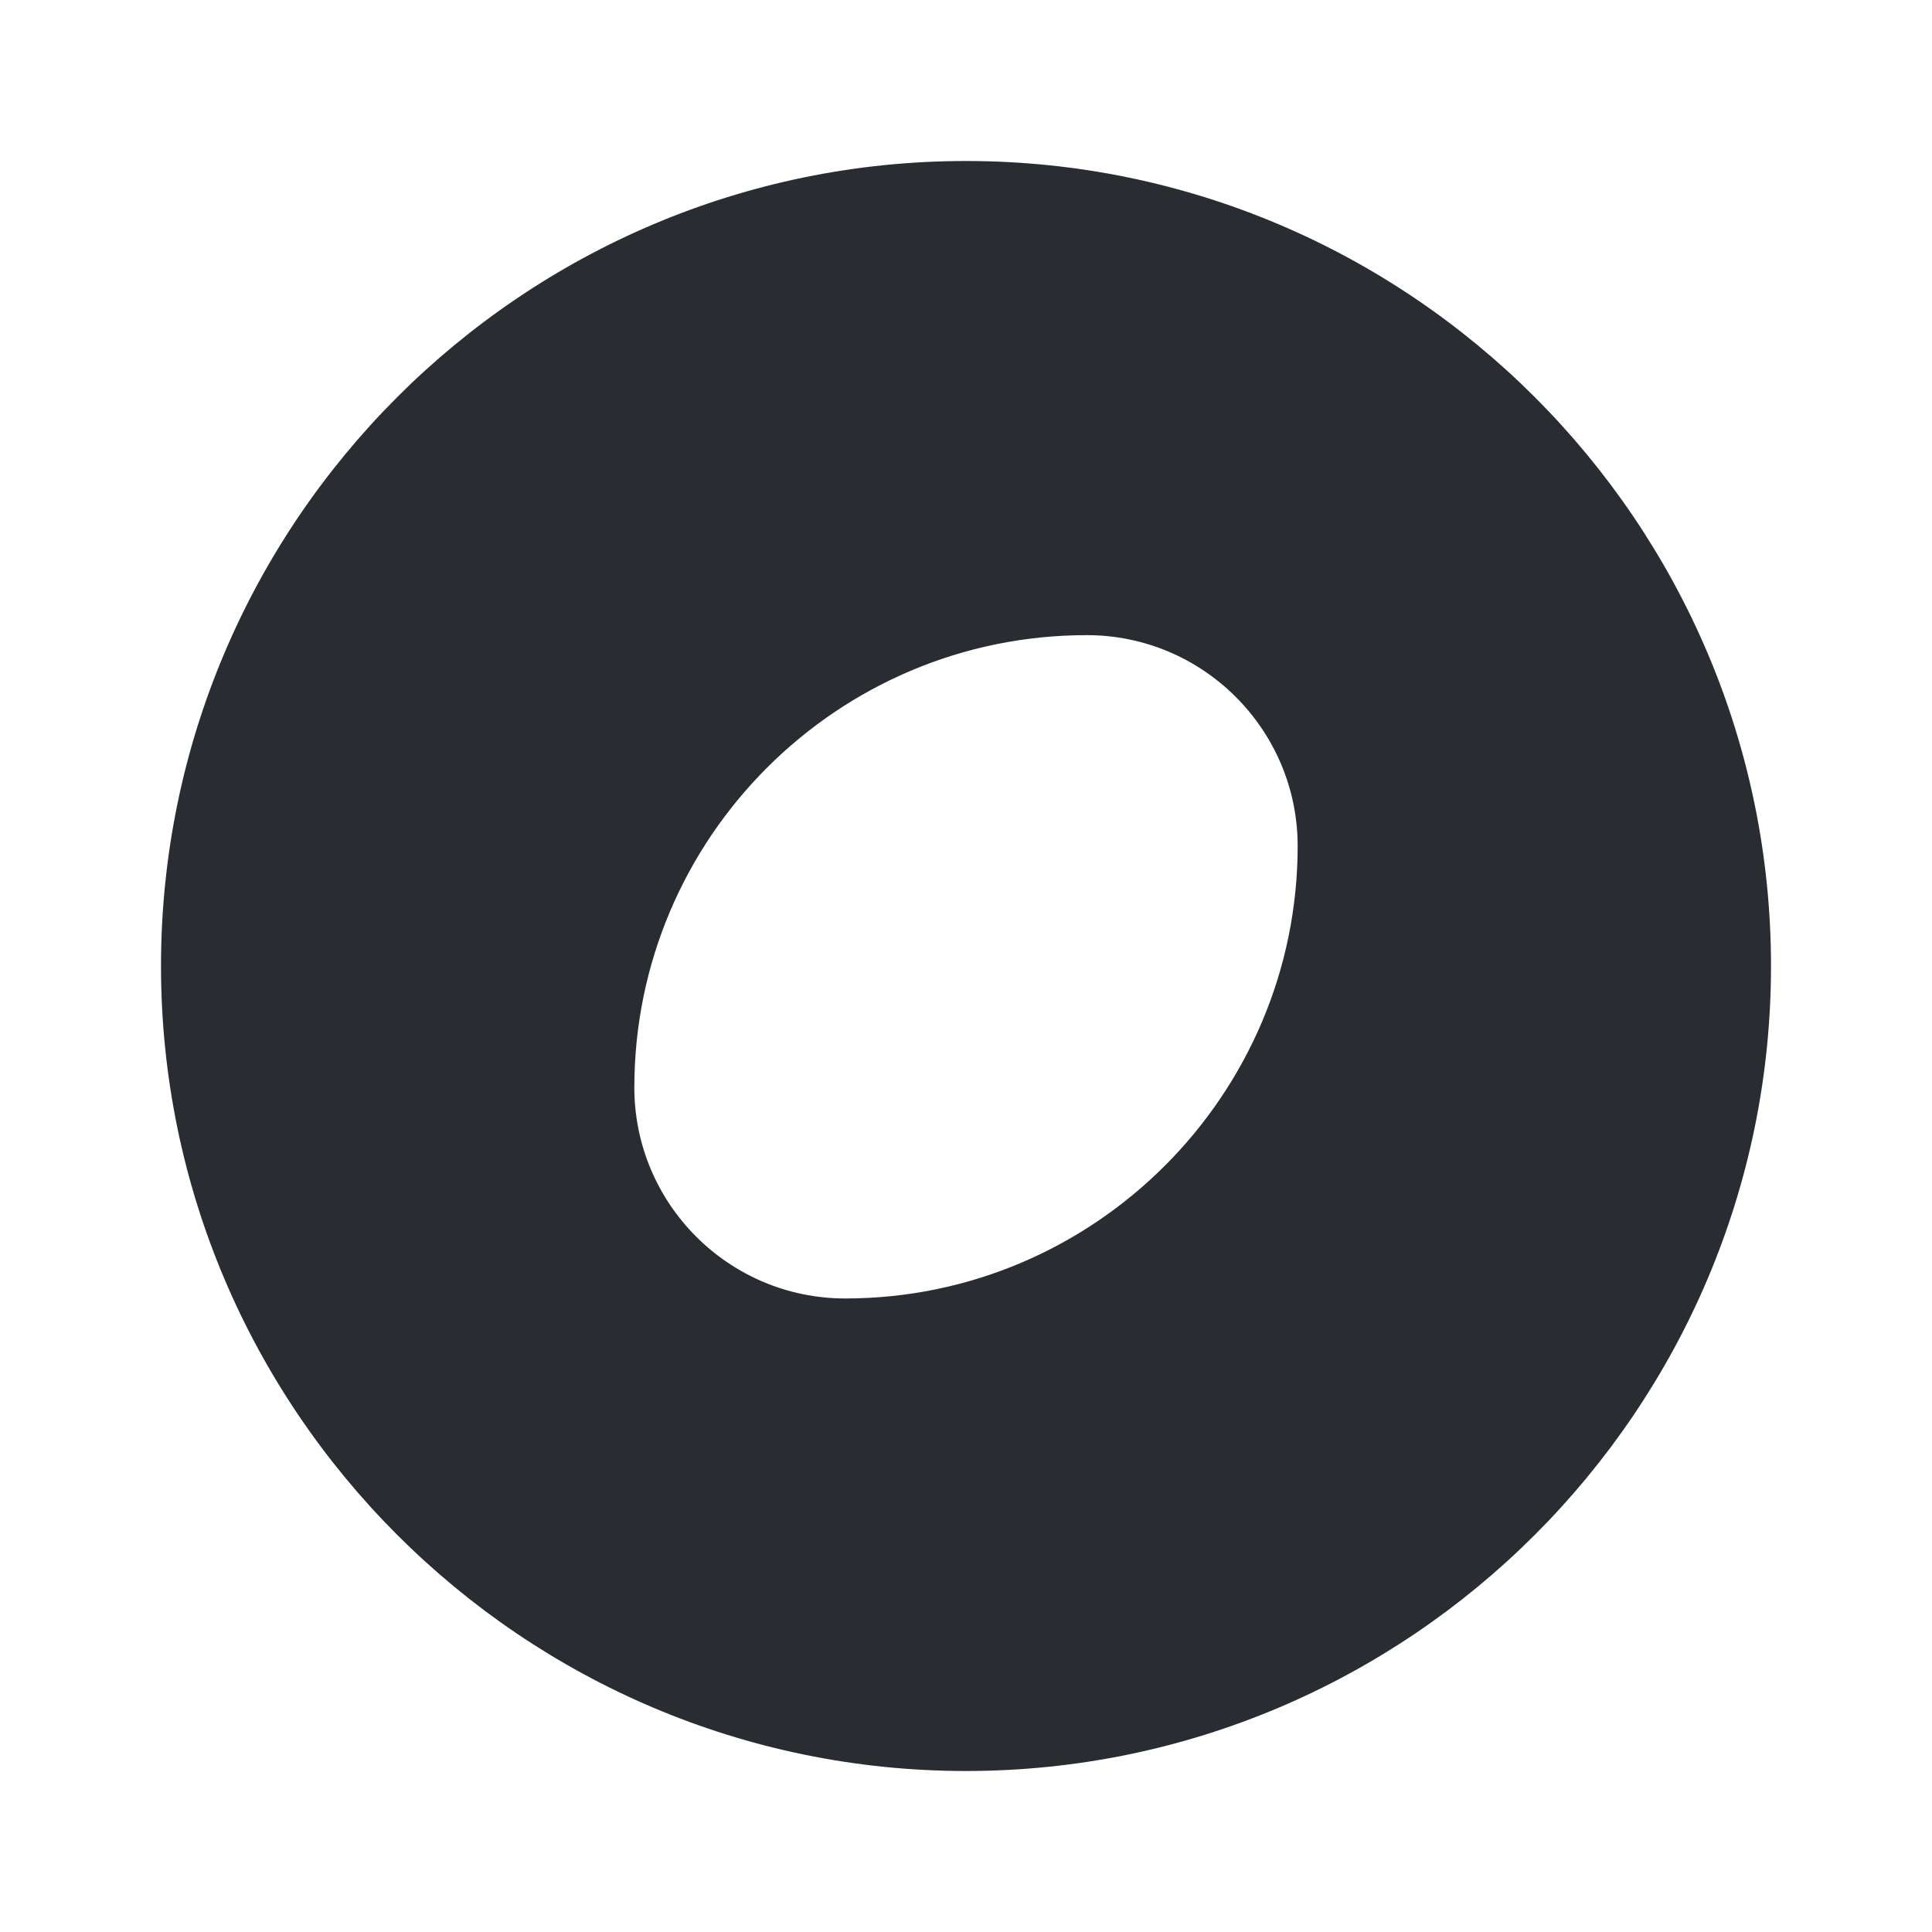
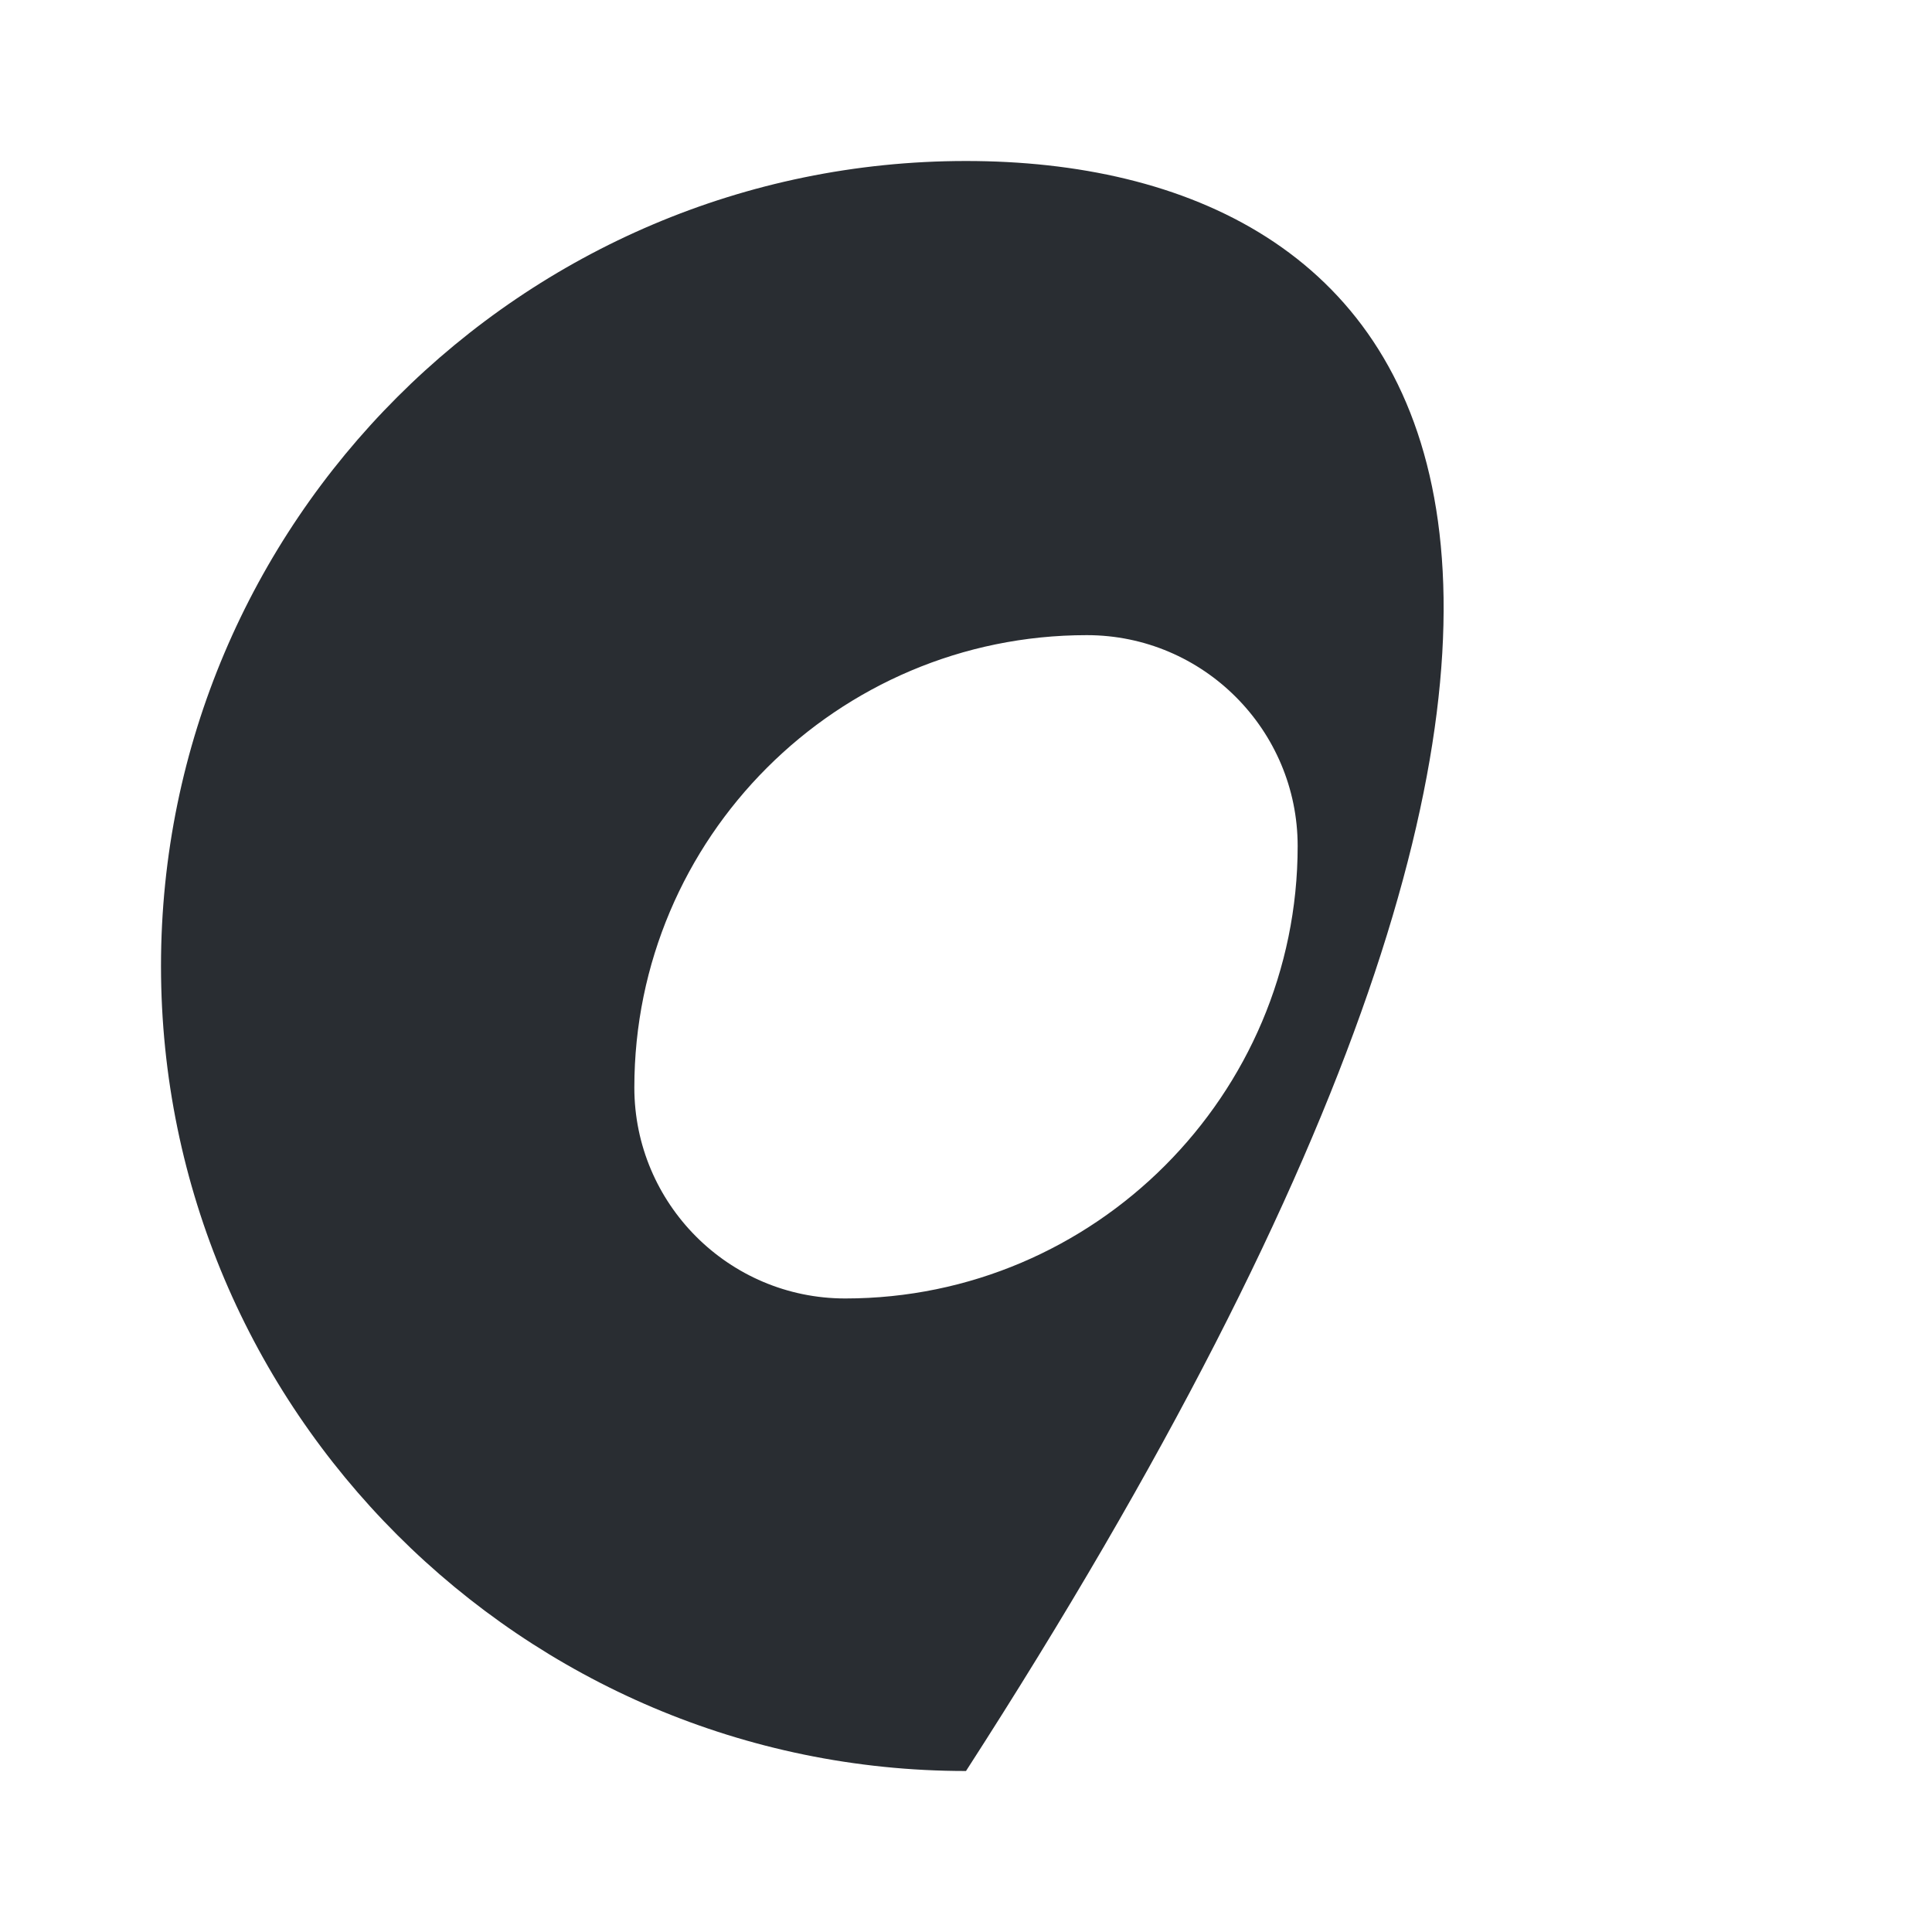
<svg xmlns="http://www.w3.org/2000/svg" width="800px" height="800px" viewBox="0 0 24 24" fill="none">
-   <path d="M12 2C6.49 2 2 6.49 2 12C2 17.51 6.49 22 12 22C17.51 22 22 17.51 22 12C22 6.49 17.51 2 12 2ZM10.5 16.13C9.05 16.13 7.88 14.95 7.88 13.51C7.88 10.41 10.4 7.89 13.5 7.89C14.95 7.89 16.12 9.07 16.12 10.51C16.12 13.6 13.6 16.13 10.5 16.13Z" fill="#292D32" />
+   <path d="M12 2C6.49 2 2 6.49 2 12C2 17.51 6.49 22 12 22C22 6.49 17.51 2 12 2ZM10.5 16.13C9.05 16.13 7.88 14.95 7.88 13.51C7.88 10.41 10.4 7.89 13.5 7.89C14.95 7.89 16.12 9.07 16.12 10.51C16.12 13.6 13.6 16.13 10.5 16.13Z" fill="#292D32" />
</svg>